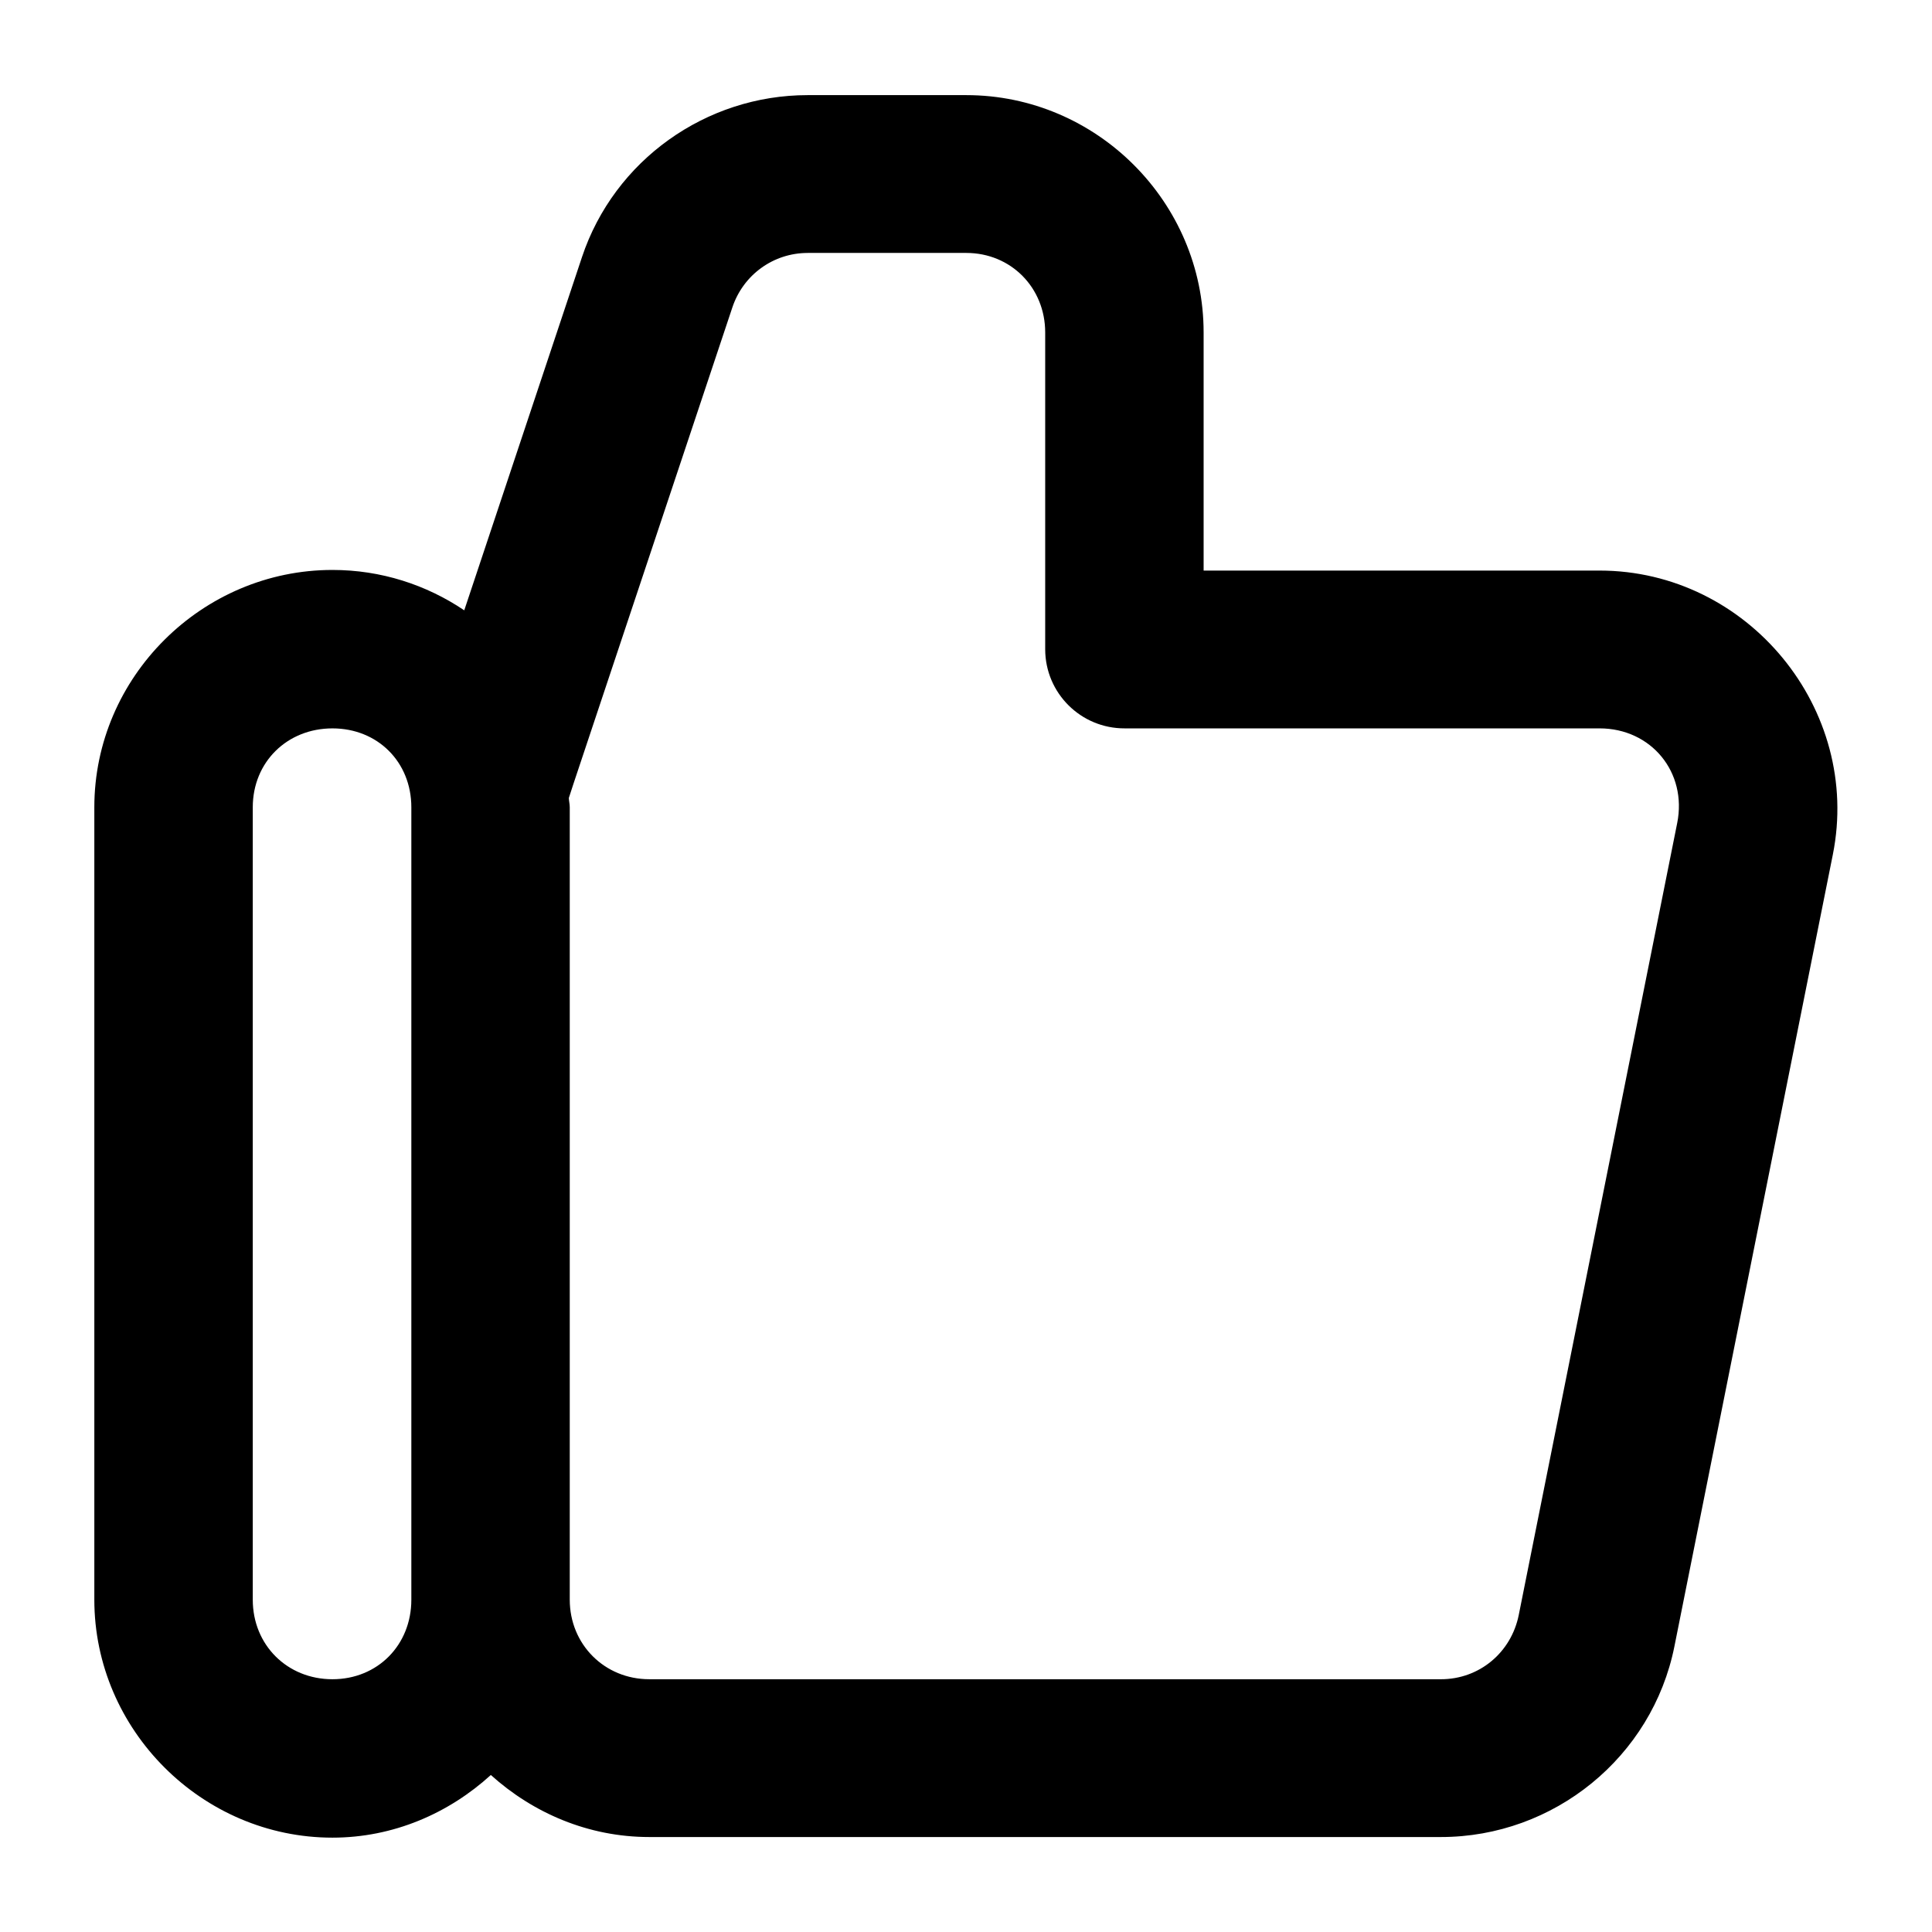
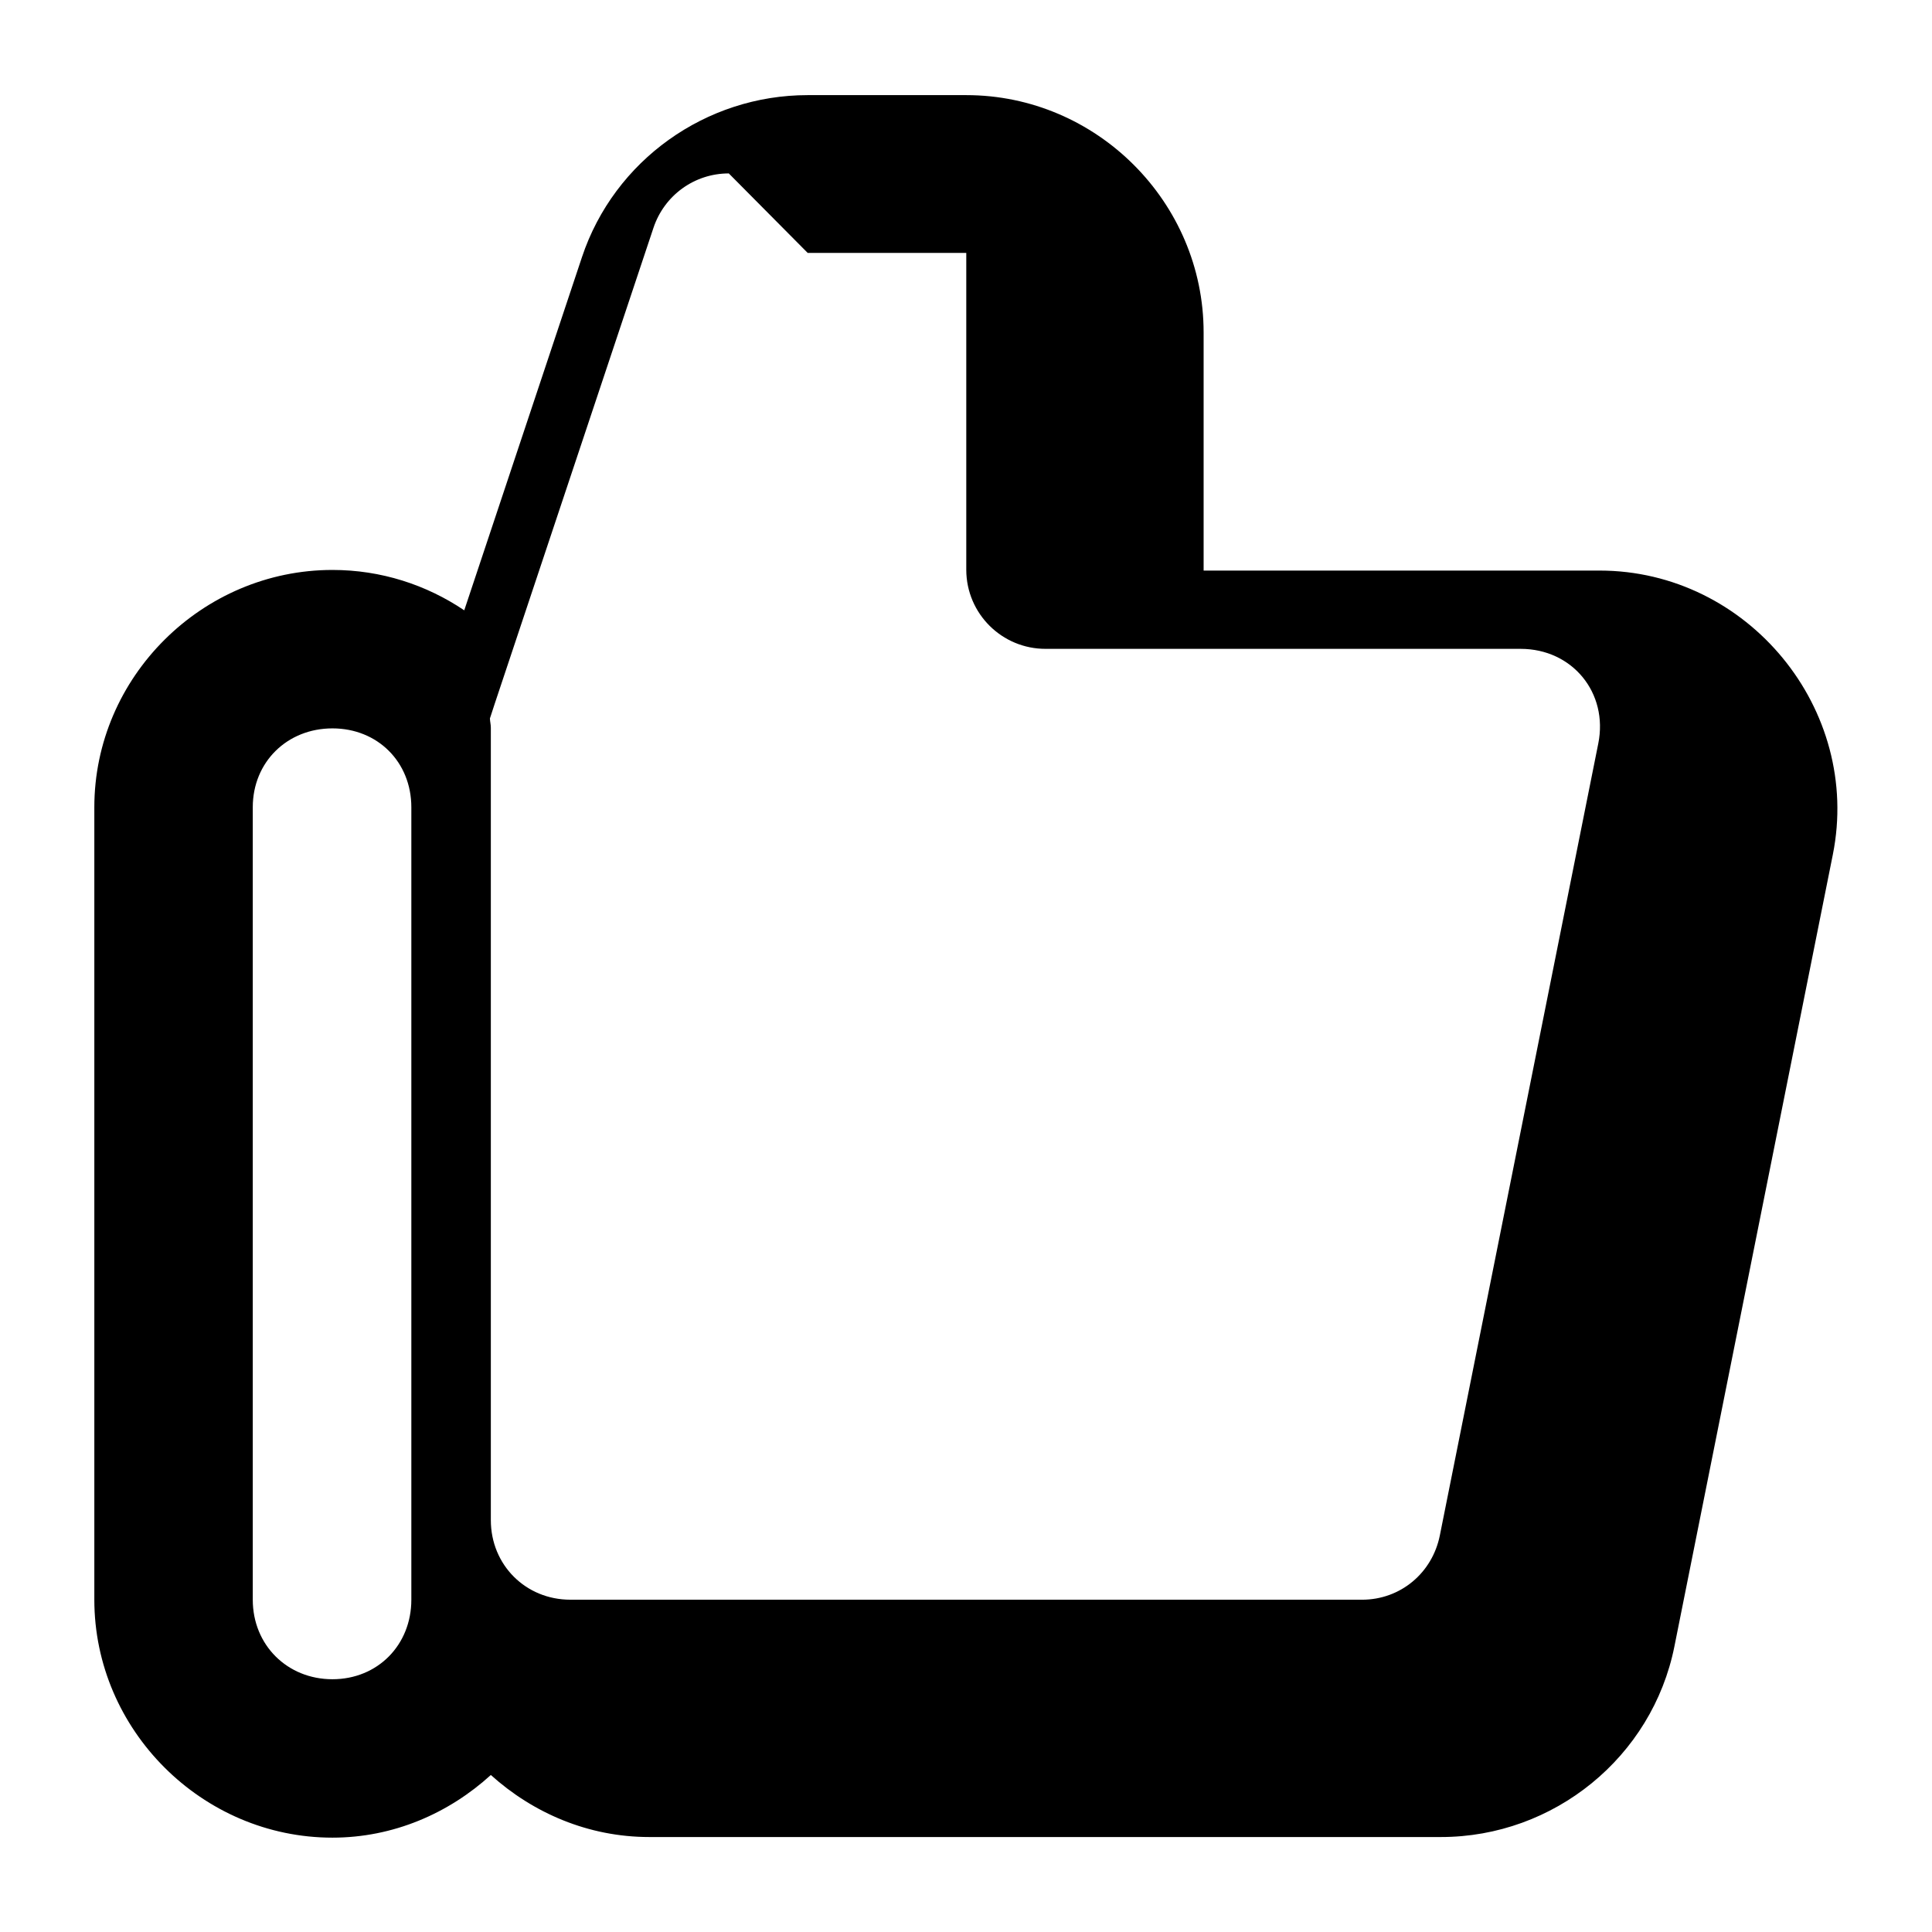
<svg xmlns="http://www.w3.org/2000/svg" fill="#000000" width="800px" height="800px" version="1.1" viewBox="144 144 512 512">
-   <path d="m358.05 169.21c-27 0-51.27 17.277-59.82 42.926l-31.199 93.605c-10.023-6.758-22.039-10.699-34.934-10.699-34.523 0-63.098 28.367-63.098 62.895v210c0 34.527 28.574 63.059 63.098 63.059 16.145 0 30.797-6.43 41.984-16.605 11.211 10.102 25.867 16.441 41.984 16.441h209.8c29.906 0 56-21.18 61.871-50.512l41.984-209.84c7.719-38.559-22.535-75.273-61.828-75.273h-104.92v-63.102c0-34.535-28.359-62.895-62.895-62.895zm0 41.82h42.023c11.852 0 20.914 9.227 20.914 21.074v84.012c0.039 11.598 9.477 20.953 21.074 20.91h125.83c13.723 0 23.27 11.668 20.582 25.094l-41.984 209.84c-1.996 9.973-10.449 17.055-20.625 17.055l-209.8-0.004c-11.848 0.004-21.074-9.227-21.074-21.074v-210c0-0.844-0.211-1.625-0.246-2.461l1.312-4.019 42.027-125.99c2.871-8.617 10.848-14.434 19.969-14.434zm-125.95 126c11.996 0 20.91 8.918 20.91 20.91v210c0 11.992-8.918 21.074-20.91 21.074-11.992 0-21.113-9.082-21.113-21.074v-210c0-11.992 9.121-20.91 21.113-20.91z" />
+   <path d="m358.05 169.21c-27 0-51.27 17.277-59.82 42.926l-31.199 93.605c-10.023-6.758-22.039-10.699-34.934-10.699-34.523 0-63.098 28.367-63.098 62.895v210c0 34.527 28.574 63.059 63.098 63.059 16.145 0 30.797-6.43 41.984-16.605 11.211 10.102 25.867 16.441 41.984 16.441h209.8c29.906 0 56-21.18 61.871-50.512l41.984-209.84c7.719-38.559-22.535-75.273-61.828-75.273h-104.92v-63.102c0-34.535-28.359-62.895-62.895-62.895zm0 41.82h42.023v84.012c0.039 11.598 9.477 20.953 21.074 20.91h125.83c13.723 0 23.27 11.668 20.582 25.094l-41.984 209.84c-1.996 9.973-10.449 17.055-20.625 17.055l-209.8-0.004c-11.848 0.004-21.074-9.227-21.074-21.074v-210c0-0.844-0.211-1.625-0.246-2.461l1.312-4.019 42.027-125.99c2.871-8.617 10.848-14.434 19.969-14.434zm-125.95 126c11.996 0 20.91 8.918 20.91 20.91v210c0 11.992-8.918 21.074-20.91 21.074-11.992 0-21.113-9.082-21.113-21.074v-210c0-11.992 9.121-20.91 21.113-20.91z" />
</svg>